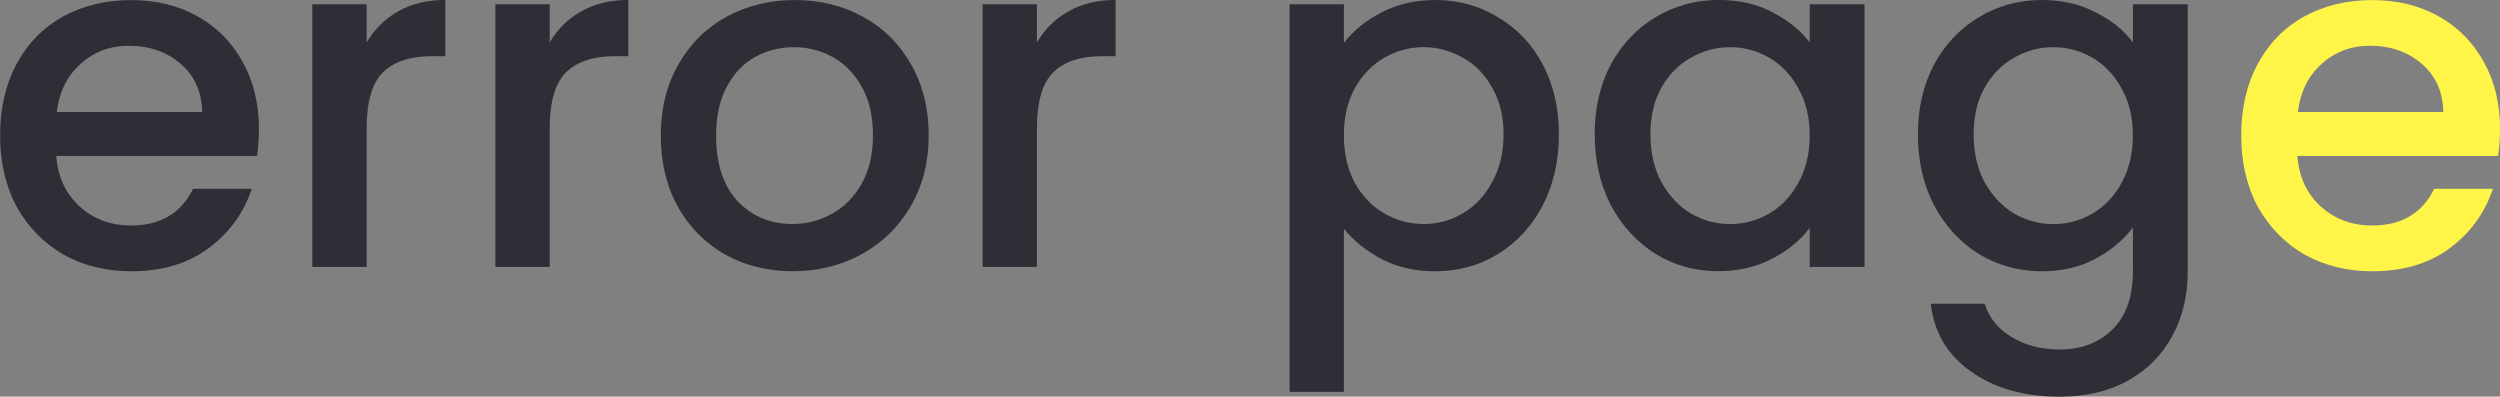
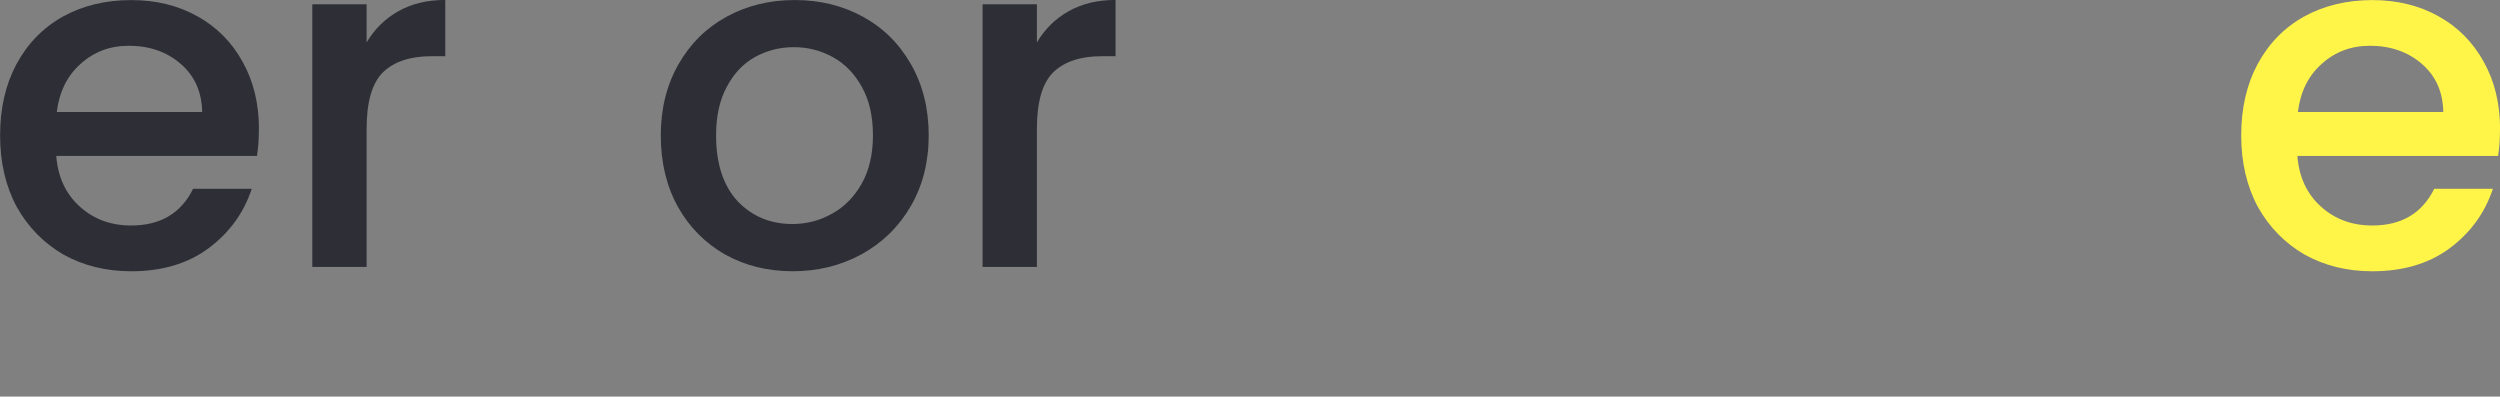
<svg xmlns="http://www.w3.org/2000/svg" width="55.499mm" height="8.805mm" viewBox="0 0 55.499 8.805" version="1.1" id="svg5">
  <rect x="0" y="0" width="55.499" height="8.805" fill="#808080" stroke="none" />
  <defs id="defs2" />
  <g id="layer1" transform="translate(-72.259,-155.798)">
    <g aria-label="" id="text9164" style="">
      <g aria-label="error page" id="text14656" style="stroke:none;stroke-width:0">
        <g id="g26733" style="stroke:none">
          <path d="m 78.006,158.666 q 0,0.328 -0.042,0.593 H 73.508 q 0.053,0.699 0.519,1.122 0.466,0.423 1.143,0.423 0.974,0 1.376,-0.815 h 1.302 q -0.265,0.804 -0.963,1.323 -0.688,0.508 -1.714,0.508 -0.836,0 -1.503,-0.37 -0.656,-0.381 -1.037,-1.058 -0.37,-0.688 -0.37,-1.587 0,-0.9 0.36,-1.577 0.37,-0.688 1.027,-1.058 0.667,-0.37 1.524,-0.37 0.825,0 1.471,0.36 0.646,0.36 1.005,1.016 0.36,0.646 0.36,1.492 z m -1.259,-0.381 q -0.011,-0.667 -0.476,-1.069 -0.466,-0.402 -1.154,-0.402 -0.624,0 -1.069,0.402 -0.444,0.392 -0.529,1.069 z" style="fill:#2E2F36;stroke:none" id="path26360" />
          <path d="m 80.398,156.739 q 0.265,-0.445 0.698,-0.688 0.444,-0.254 1.048,-0.254 v 1.249 h -0.307 q -0.709,0 -1.079,0.36 -0.36,0.36 -0.36,1.249 v 3.069 h -1.206 v -5.831 h 1.206 z" style="fill:#2E2F36;stroke:none" id="path26362" />
-           <path d="m 84.462,156.739 q 0.265,-0.445 0.698,-0.688 0.444,-0.254 1.048,-0.254 v 1.249 h -0.307 q -0.709,0 -1.079,0.36 -0.36,0.36 -0.36,1.249 v 3.069 h -1.206 v -5.831 h 1.206 z" style="fill:#2E2F36;stroke:none" id="path26364" />
          <path d="m 89.849,161.819 q -0.825,0 -1.492,-0.37 -0.667,-0.381 -1.048,-1.058 -0.381,-0.688 -0.381,-1.587 0,-0.889 0.392,-1.577 0.392,-0.688 1.069,-1.058 0.677,-0.37 1.513,-0.37 0.836,0 1.513,0.37 0.677,0.37 1.069,1.058 0.392,0.688 0.392,1.577 0,0.889 -0.402,1.577 -0.402,0.688 -1.101,1.069 -0.688,0.37 -1.524,0.37 z m 0,-1.048 q 0.466,0 0.868,-0.222 0.413,-0.222 0.667,-0.667 0.254,-0.445 0.254,-1.079 0,-0.635 -0.243,-1.069 -0.243,-0.445 -0.646,-0.667 -0.402,-0.222 -0.868,-0.222 -0.466,0 -0.868,0.222 -0.392,0.222 -0.624,0.667 -0.233,0.434 -0.233,1.069 0,0.942 0.476,1.46 0.487,0.508 1.217,0.508 z" style="fill:#2E2F36;stroke:none" id="path26366" />
          <path d="m 95.278,156.739 q 0.265,-0.445 0.698,-0.688 0.444,-0.254 1.048,-0.254 v 1.249 h -0.307 q -0.709,0 -1.079,0.36 -0.36,0.36 -0.36,1.249 v 3.069 h -1.206 v -5.831 h 1.206 z" style="fill:#2E2F36;stroke:none" id="path26368" />
-           <path d="m 102.093,156.75 q 0.307,-0.402 0.836,-0.677 0.529,-0.275 1.196,-0.275 0.762,0 1.386,0.381 0.635,0.37 0.995,1.048 0.36,0.677 0.36,1.556 0,0.878 -0.36,1.577 -0.36,0.688 -0.995,1.079 -0.624,0.381 -1.386,0.381 -0.667,0 -1.185,-0.265 -0.519,-0.275 -0.847,-0.677 v 3.619 h -1.206 v -8.604 h 1.206 z m 3.545,2.032 q 0,-0.603 -0.254,-1.037 -0.243,-0.445 -0.656,-0.667 -0.402,-0.233 -0.868,-0.233 -0.455,0 -0.868,0.233 -0.402,0.233 -0.656,0.677 -0.243,0.445 -0.243,1.048 0,0.603 0.243,1.058 0.254,0.445 0.656,0.677 0.413,0.233 0.868,0.233 0.466,0 0.868,-0.233 0.413,-0.243 0.656,-0.699 0.254,-0.455 0.254,-1.058 z" style="fill:#2E2F36;stroke:none" id="path26370" />
-           <path d="m 107.66,158.782 q 0,-0.878 0.36,-1.556 0.37,-0.677 0.995,-1.048 0.635,-0.381 1.397,-0.381 0.688,0 1.196,0.275 0.519,0.265 0.826,0.667 v -0.847 h 1.217 v 5.831 h -1.217 v -0.868 q -0.307,0.413 -0.836,0.688 -0.529,0.275 -1.206,0.275 -0.751,0 -1.376,-0.381 -0.624,-0.392 -0.995,-1.079 -0.36,-0.699 -0.36,-1.577 z m 4.773,0.021 q 0,-0.603 -0.254,-1.048 -0.243,-0.444 -0.646,-0.677 -0.402,-0.233 -0.868,-0.233 -0.466,0 -0.868,0.233 -0.402,0.222 -0.656,0.667 -0.243,0.434 -0.243,1.037 0,0.603 0.243,1.058 0.254,0.455 0.656,0.699 0.413,0.233 0.868,0.233 0.466,0 0.868,-0.233 0.402,-0.233 0.646,-0.677 0.254,-0.455 0.254,-1.058 z" style="fill:#2E2F36;stroke:none" id="path26372" />
-           <path d="m 117.587,155.798 q 0.677,0 1.196,0.275 0.529,0.265 0.826,0.667 v -0.847 h 1.217 v 5.927 q 0,0.804 -0.339,1.429 -0.339,0.635 -0.984,0.995 -0.635,0.36 -1.524,0.36 -1.185,0 -1.968,-0.561 -0.783,-0.55 -0.889,-1.503 h 1.196 q 0.138,0.455 0.582,0.73 0.455,0.286 1.079,0.286 0.73,0 1.175,-0.445 0.455,-0.444 0.455,-1.291 v -0.974 q -0.307,0.413 -0.836,0.699 -0.519,0.275 -1.185,0.275 -0.762,0 -1.397,-0.381 -0.624,-0.392 -0.995,-1.079 -0.36,-0.699 -0.36,-1.577 0,-0.878 0.36,-1.556 0.37,-0.677 0.995,-1.048 0.635,-0.381 1.397,-0.381 z m 2.021,3.006 q 0,-0.603 -0.254,-1.048 -0.243,-0.444 -0.646,-0.677 -0.402,-0.233 -0.868,-0.233 -0.466,0 -0.868,0.233 -0.402,0.222 -0.656,0.667 -0.243,0.434 -0.243,1.037 0,0.603 0.243,1.058 0.254,0.455 0.656,0.699 0.413,0.233 0.868,0.233 0.466,0 0.868,-0.233 0.402,-0.233 0.646,-0.677 0.254,-0.455 0.254,-1.058 z" style="fill:#2E2F36;stroke:none" id="path26374" />
          <path d="m 127.758,158.666 q 0,0.328 -0.042,0.593 h -4.456 q 0.053,0.699 0.519,1.122 0.466,0.423 1.143,0.423 0.974,0 1.376,-0.815 h 1.302 q -0.265,0.804 -0.963,1.323 -0.688,0.508 -1.714,0.508 -0.836,0 -1.503,-0.37 -0.656,-0.381 -1.037,-1.058 -0.37,-0.688 -0.37,-1.587 0,-0.9 0.36,-1.577 0.37,-0.688 1.027,-1.058 0.667,-0.37 1.524,-0.37 0.826,0 1.471,0.36 0.646,0.36 1.005,1.016 0.36,0.646 0.36,1.492 z m -1.259,-0.381 q -0.011,-0.667 -0.476,-1.069 -0.466,-0.402 -1.154,-0.402 -0.624,0 -1.069,0.402 -0.445,0.392 -0.529,1.069 z" style="fill:#FFF548;stroke:none" id="path26376" />
        </g>
      </g>
    </g>
  </g>
</svg>